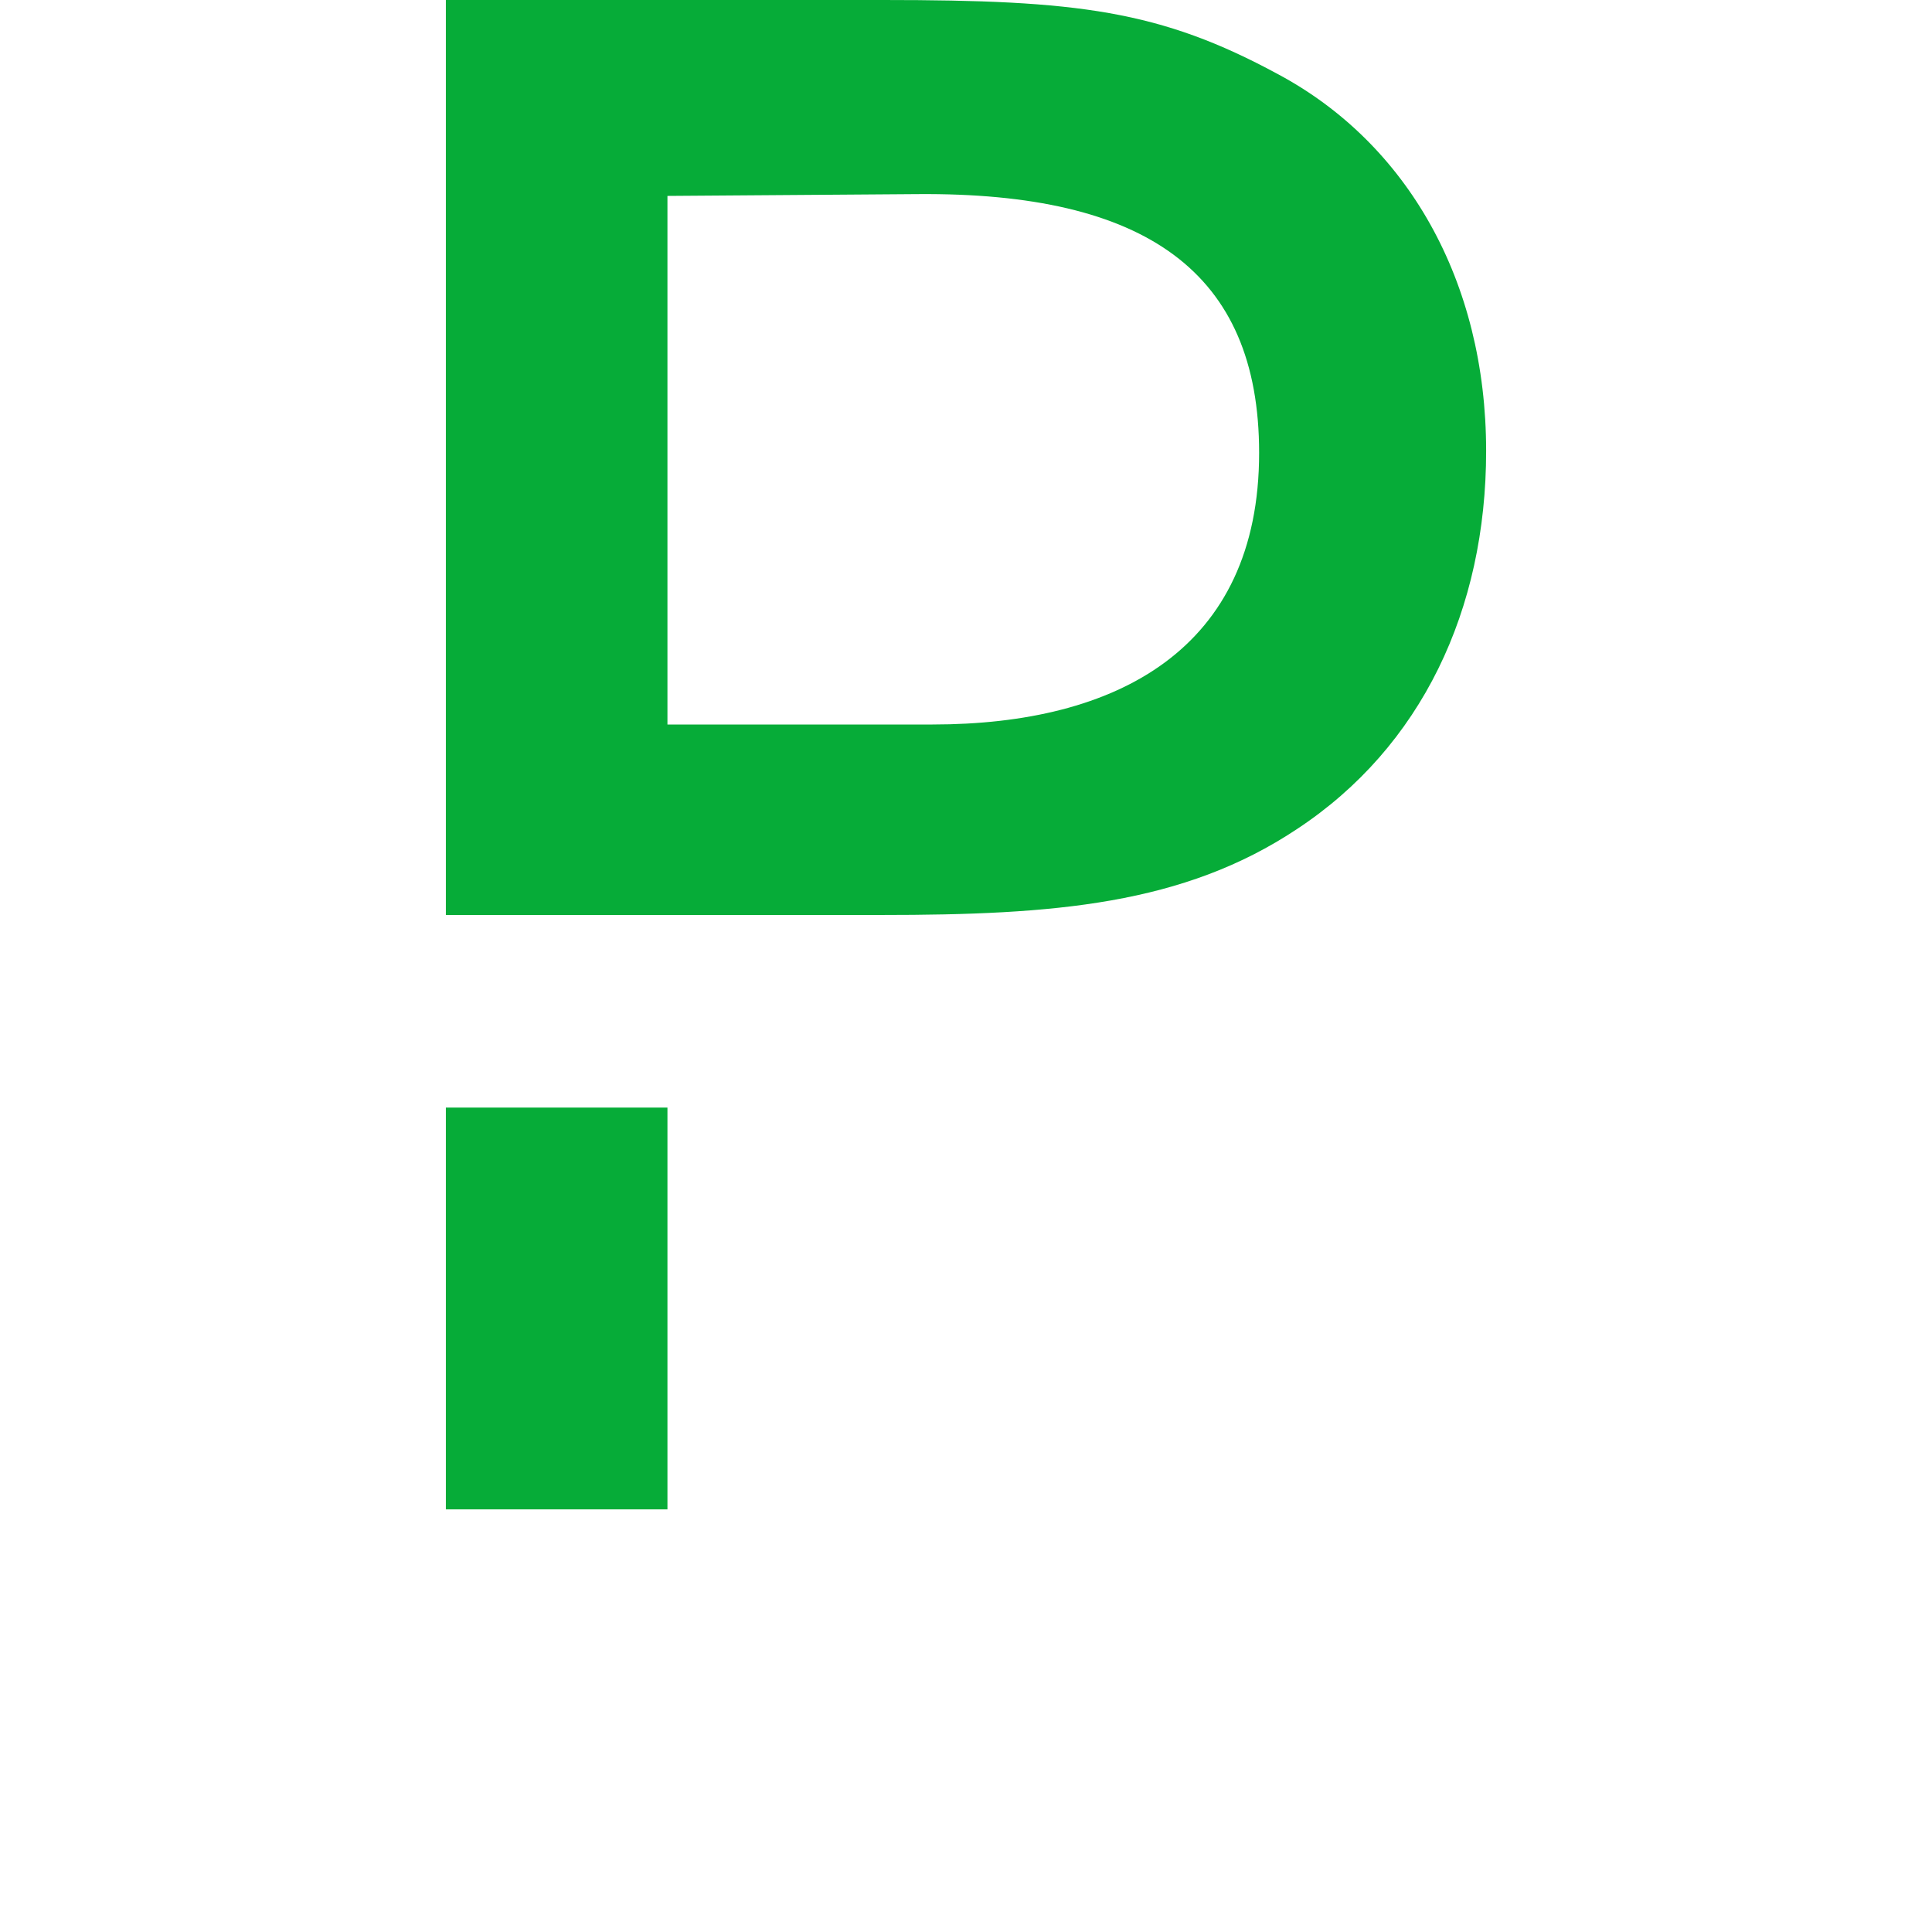
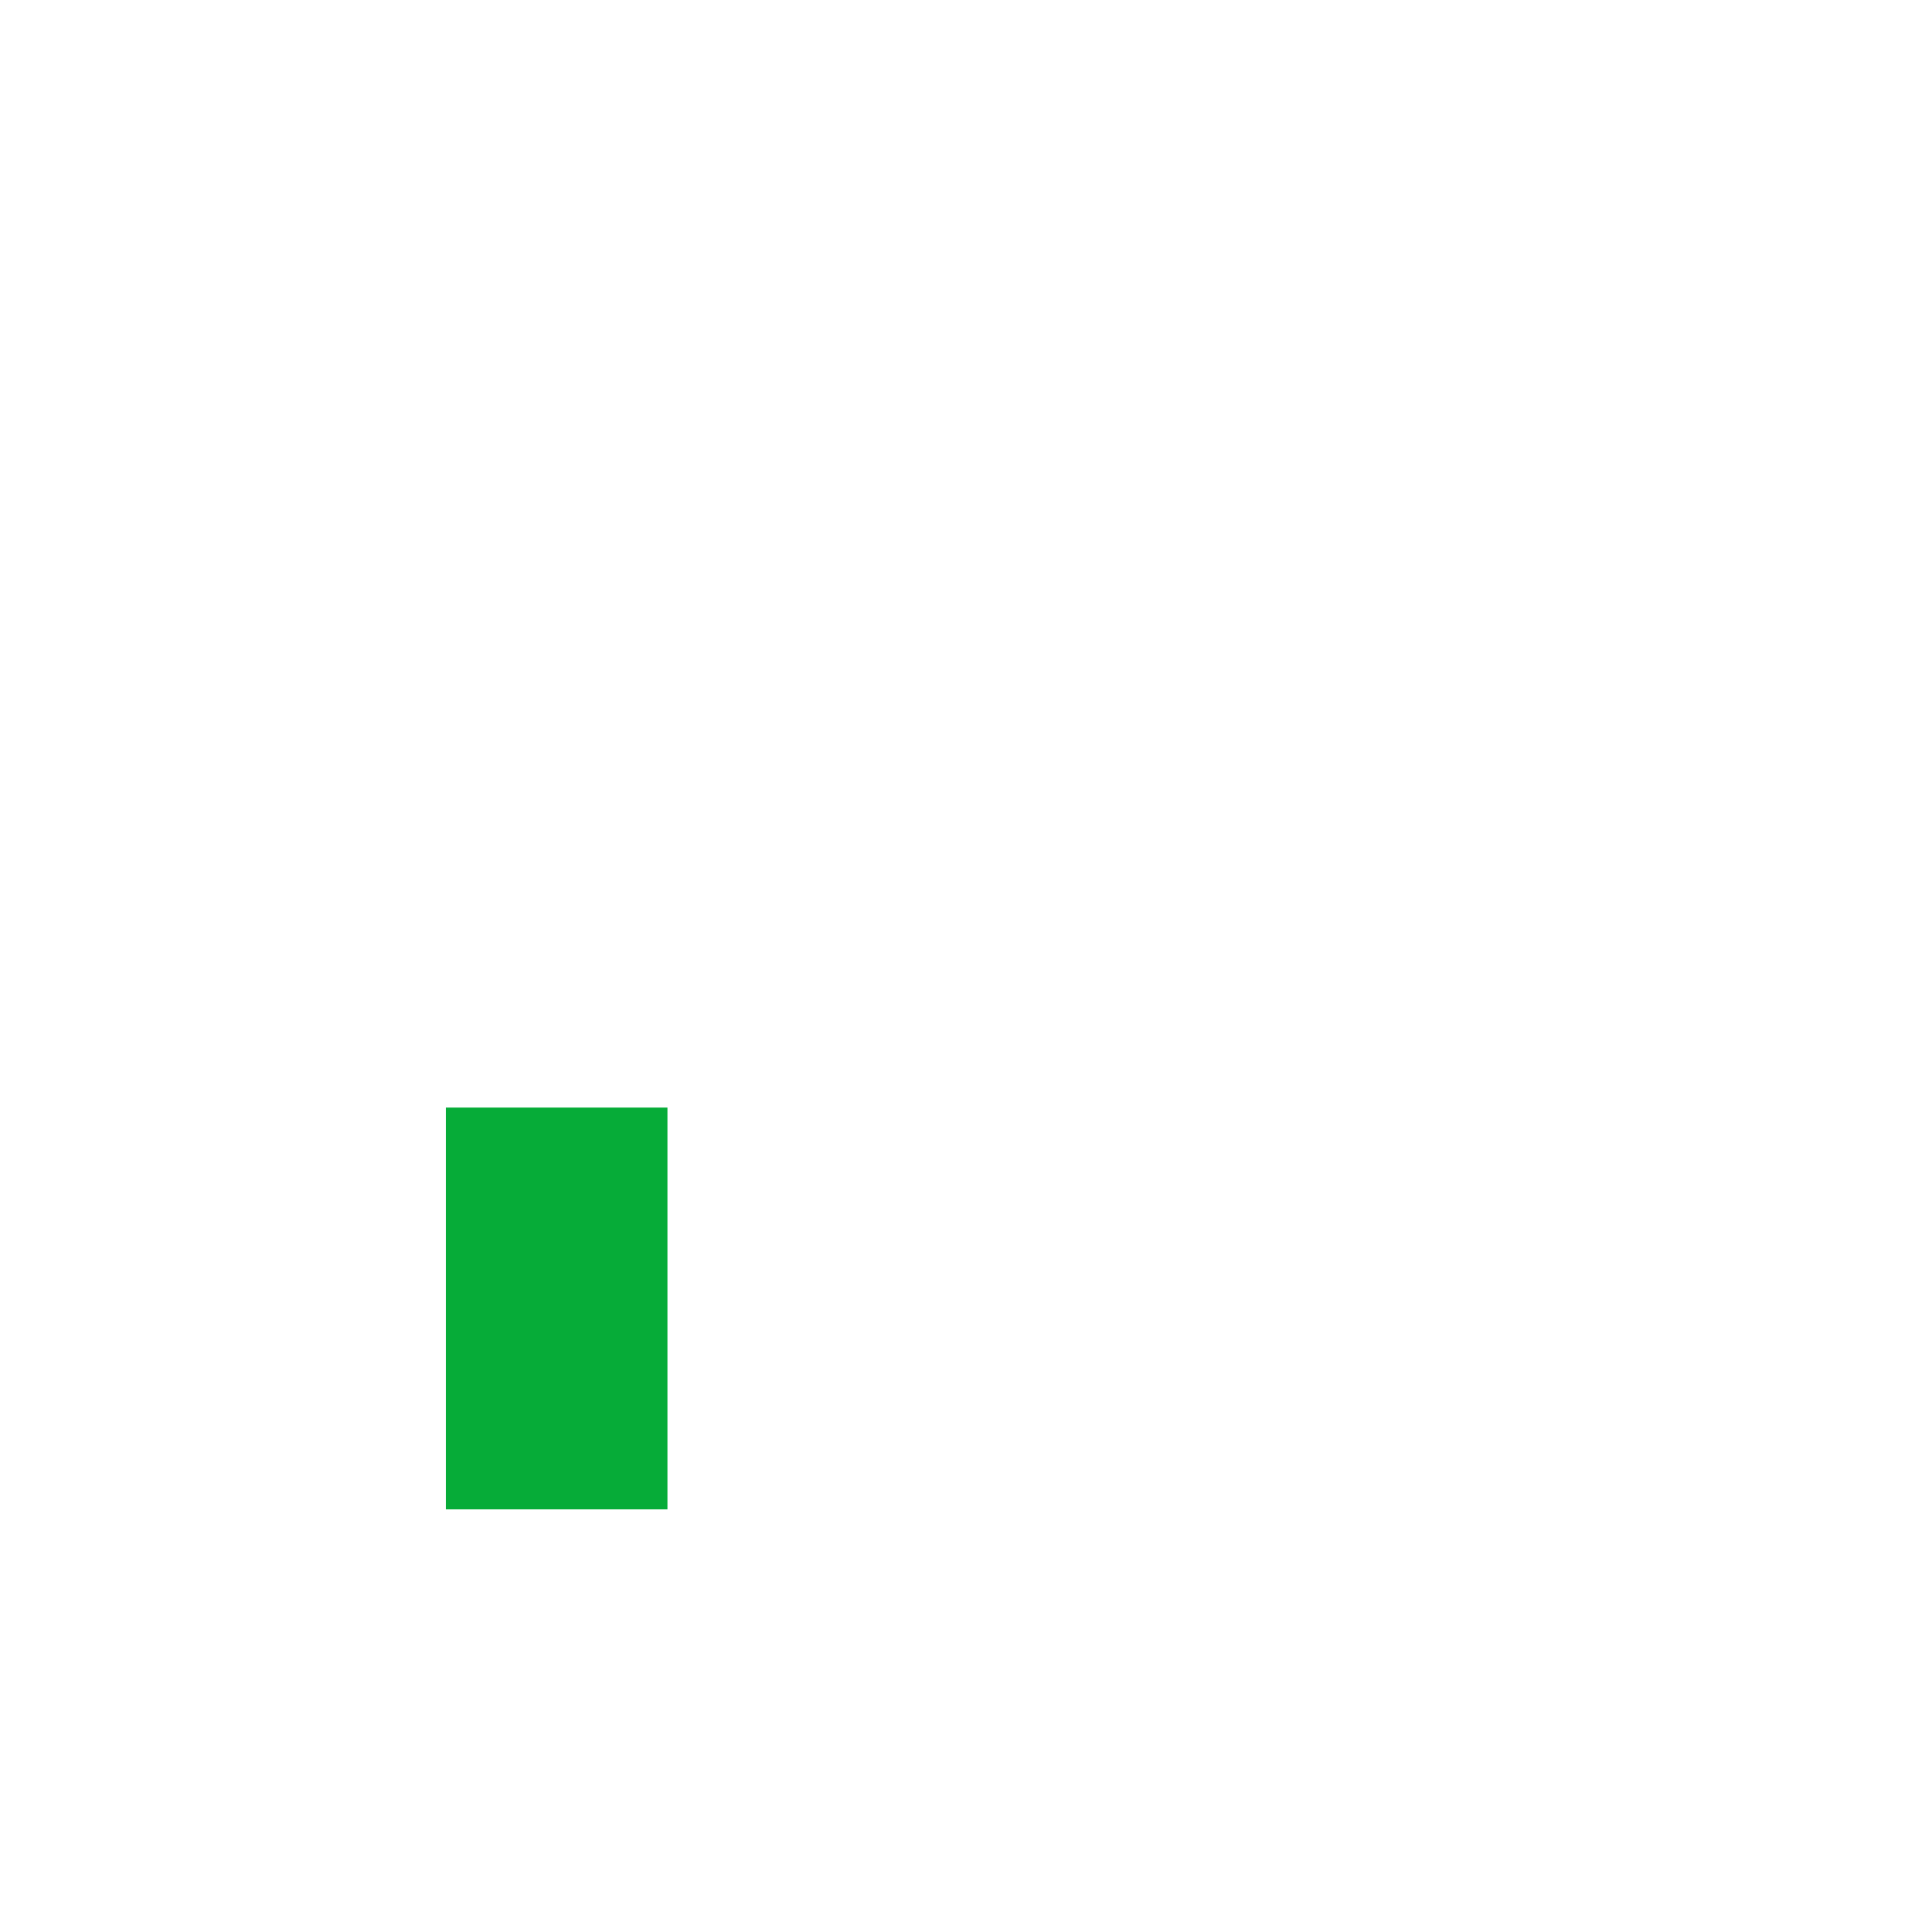
<svg xmlns="http://www.w3.org/2000/svg" id="Layer_1" data-name="Layer 1" viewBox="0 0 64 64">
  <path d="M22.11,36.69H14.77V50h7.34Z" fill="#06ac38" />
-   <path d="M42.34,2.46C38.43.34,35.69,0,29.26,0H14.77V30.31H29.2c5.71,0,10-.34,13.77-2.85,4.12-2.72,6.26-7.26,6.26-12.52C49.23,9.29,46.6,4.74,42.34,2.46ZM30.89,24H22.11V6.49l8.29-.06C37.94,6.37,41.71,9,41.71,15,41.71,21.51,37,24,30.89,24Z" fill="#06ac38" />
</svg>